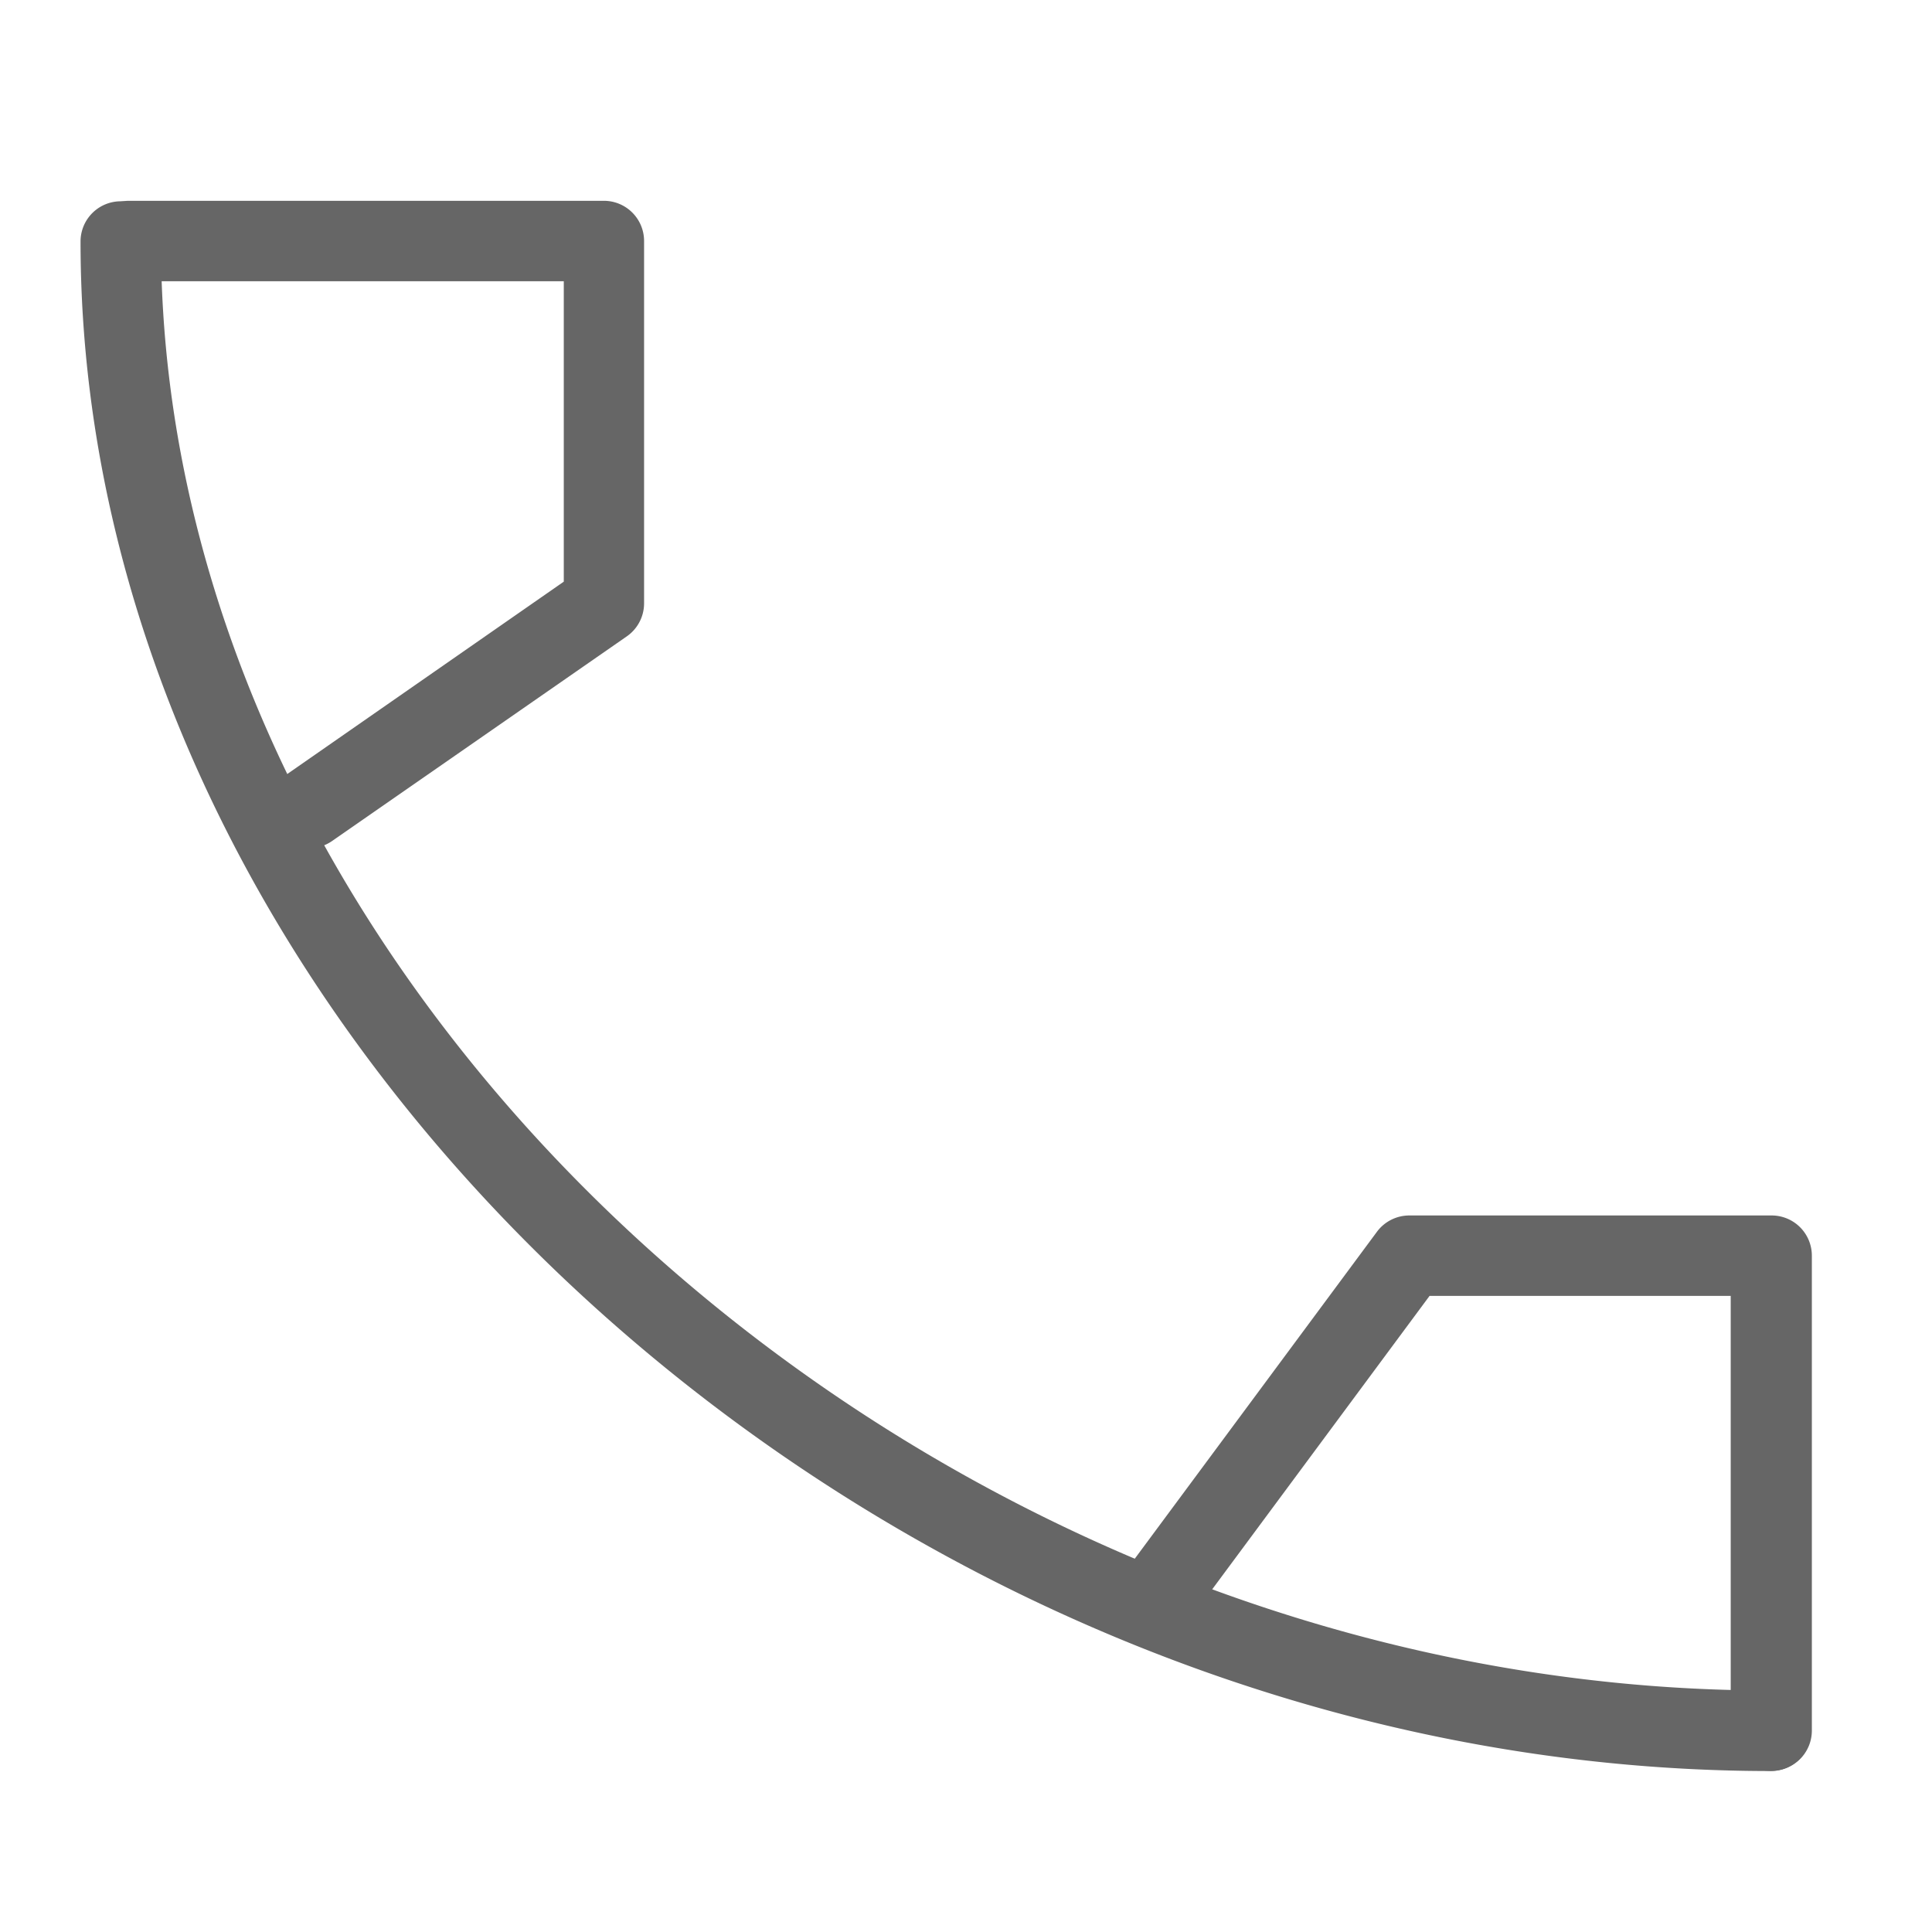
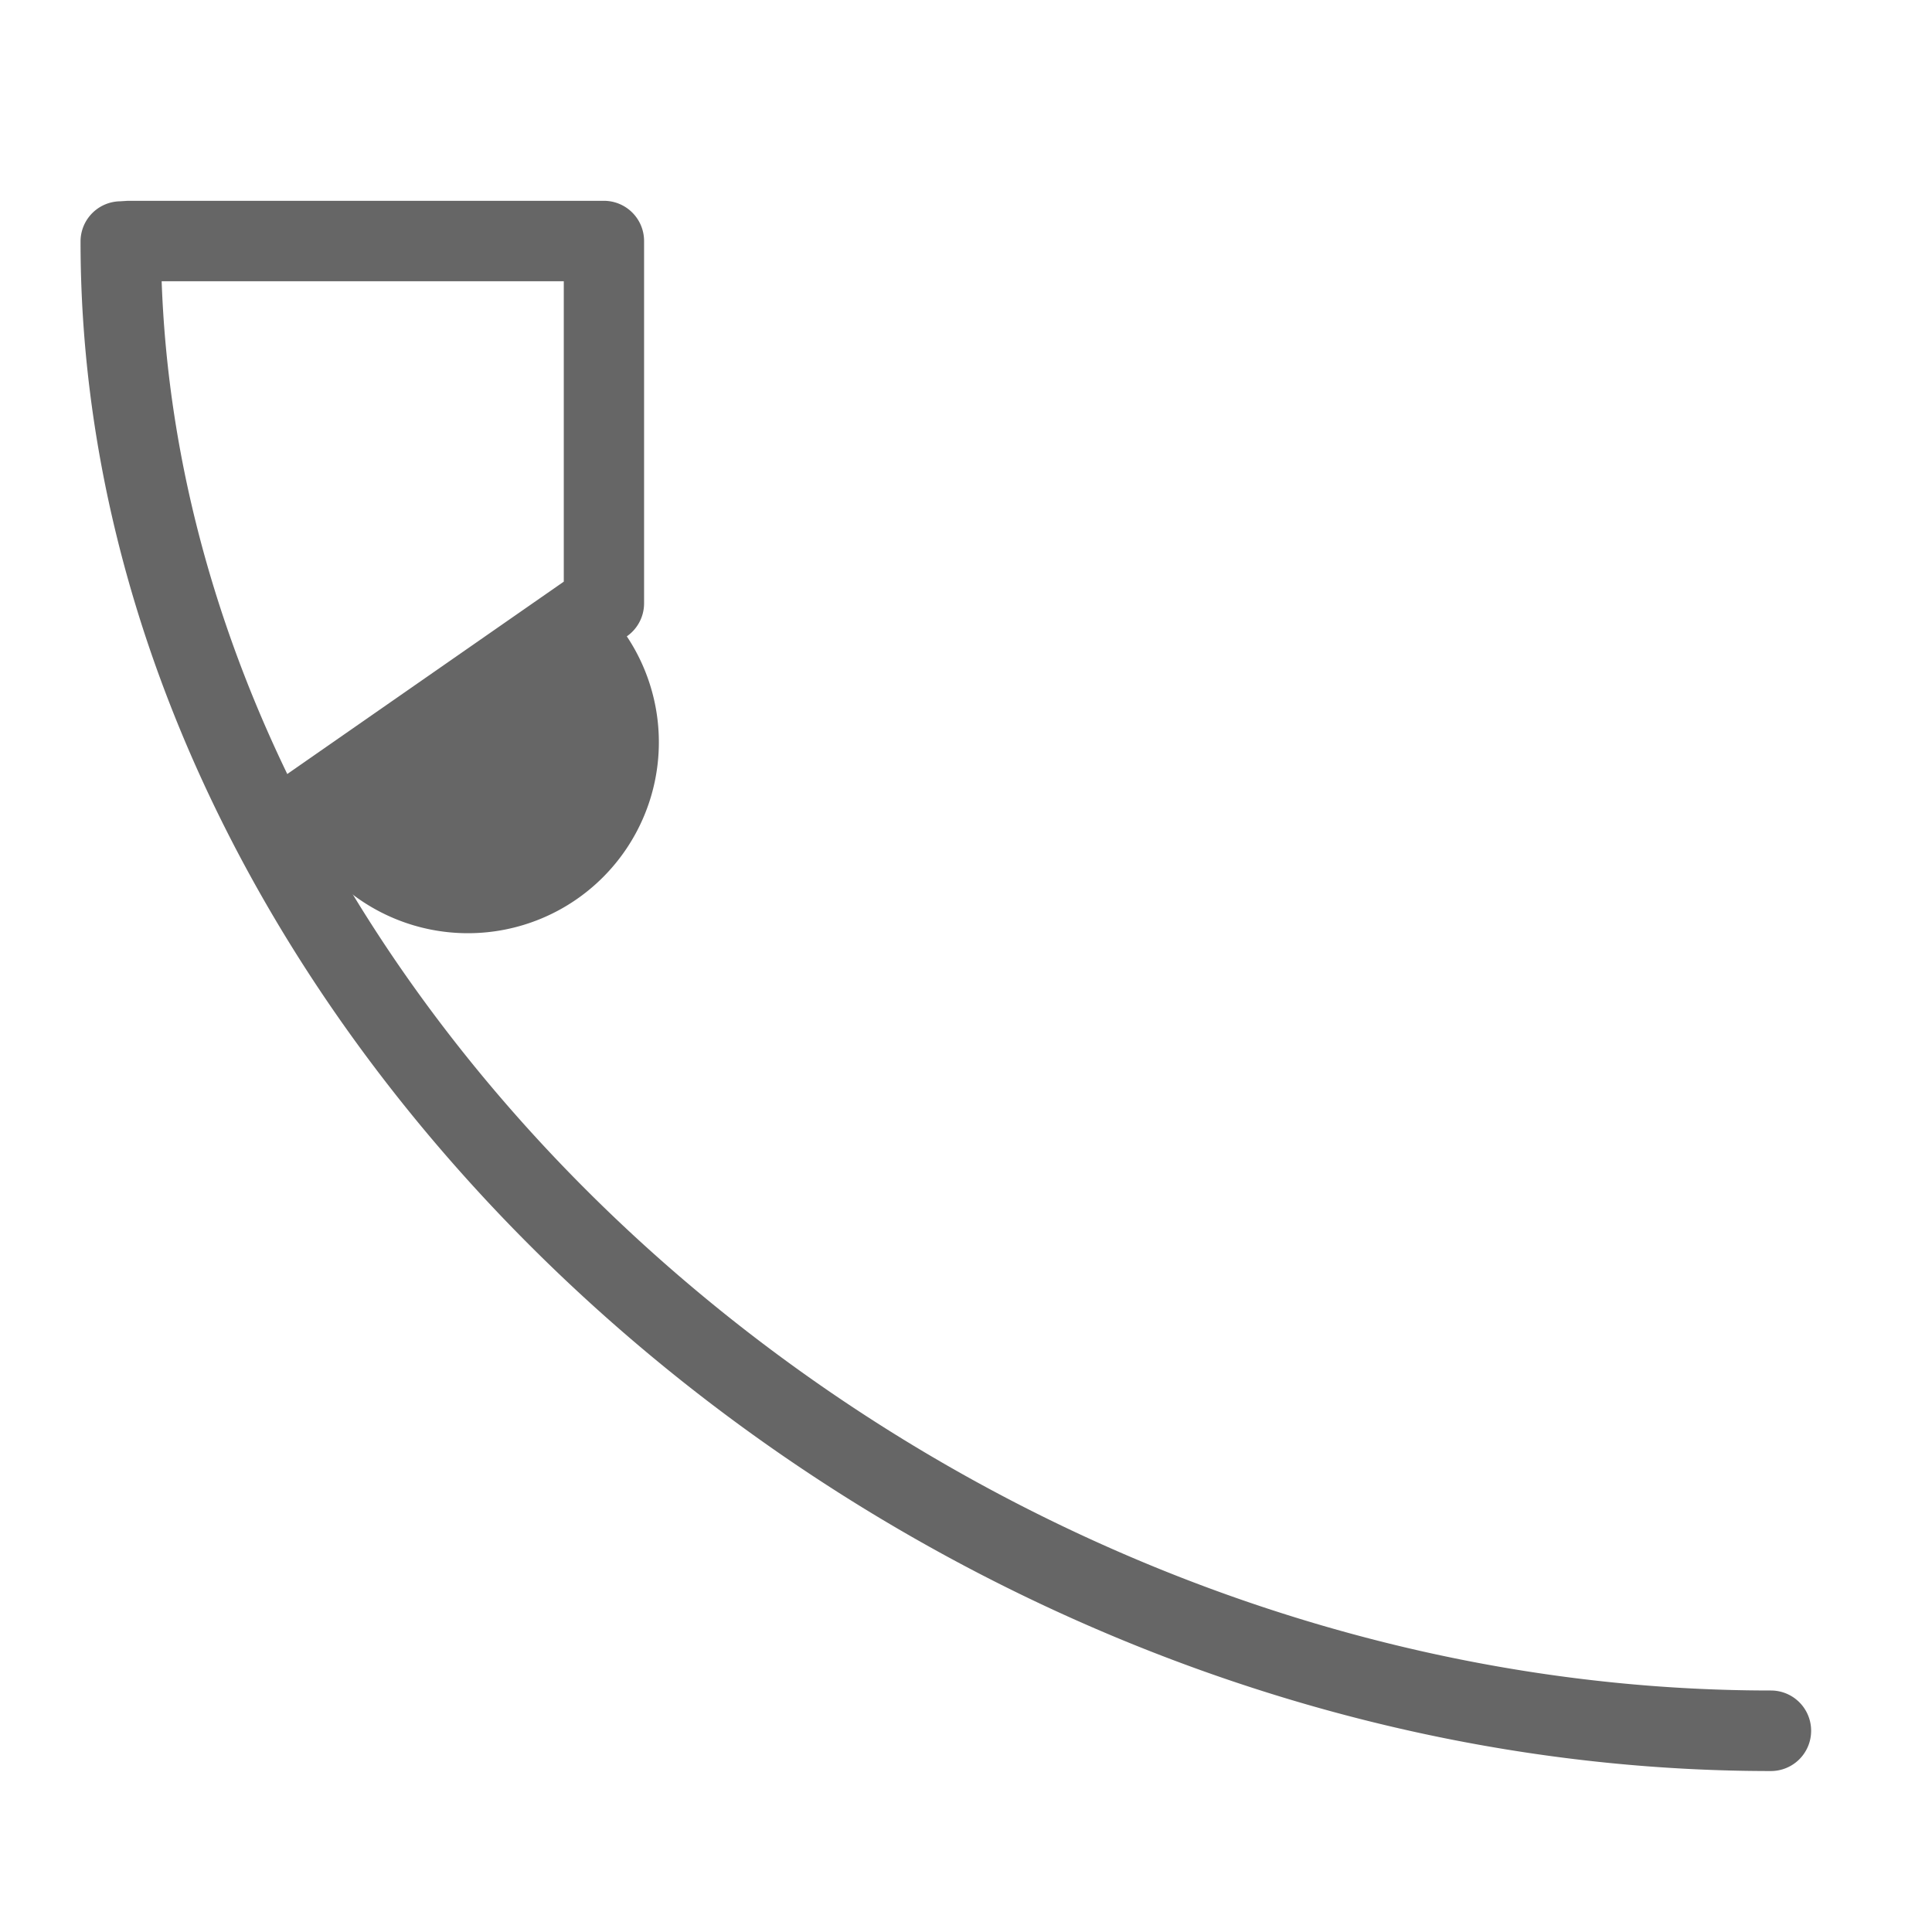
<svg xmlns="http://www.w3.org/2000/svg" id="Icon_Call" data-name="Icon — Call" width="16" height="16" viewBox="0 0 16 16">
  <rect id="Rectangle_1077" data-name="Rectangle 1077" width="16" height="16" fill="#666" opacity="0" />
  <path id="Path_3092" data-name="Path 3092" d="M-187-50c-7.327,0-14-6.037-14-12.667a.333.333,0,0,1,.333-.333.333.333,0,0,1,.333.333c0,6.28,6.355,12,13.333,12a.333.333,0,0,1,.333.333A.333.333,0,0,1-187-50Z" transform="translate(201.667 64.667)" fill="#666" />
-   <path id="Path_3093" data-name="Path 3093" d="M-198.972-57.643a.334.334,0,0,1-.274-.143.333.333,0,0,1,.084-.464l2.3-1.6v-2.488h-3.6a.333.333,0,0,1-.333-.333.333.333,0,0,1,.333-.333h3.932a.333.333,0,0,1,.333.333v3a.333.333,0,0,1-.143.274l-2.441,1.695A.331.331,0,0,1-198.972-57.643Z" transform="translate(201.531 64.667)" fill="#666" />
-   <path id="Path_3094" data-name="Path 3094" d="M-169.667-33.2a.333.333,0,0,1-.333-.333v-3.6h-2.494l-1.9,2.565a.332.332,0,0,1-.466.069.333.333,0,0,1-.069-.466l2-2.7a.334.334,0,0,1,.268-.134h3a.333.333,0,0,1,.333.333v3.932A.333.333,0,0,1-169.667-33.2Z" transform="translate(184.333 47.865)" fill="#666" />
+   <path id="Path_3093" data-name="Path 3093" d="M-198.972-57.643a.334.334,0,0,1-.274-.143.333.333,0,0,1,.084-.464l2.3-1.6v-2.488h-3.6a.333.333,0,0,1-.333-.333.333.333,0,0,1,.333-.333h3.932a.333.333,0,0,1,.333.333v3a.333.333,0,0,1-.143.274A.331.331,0,0,1-198.972-57.643Z" transform="translate(201.531 64.667)" fill="#666" />
</svg>